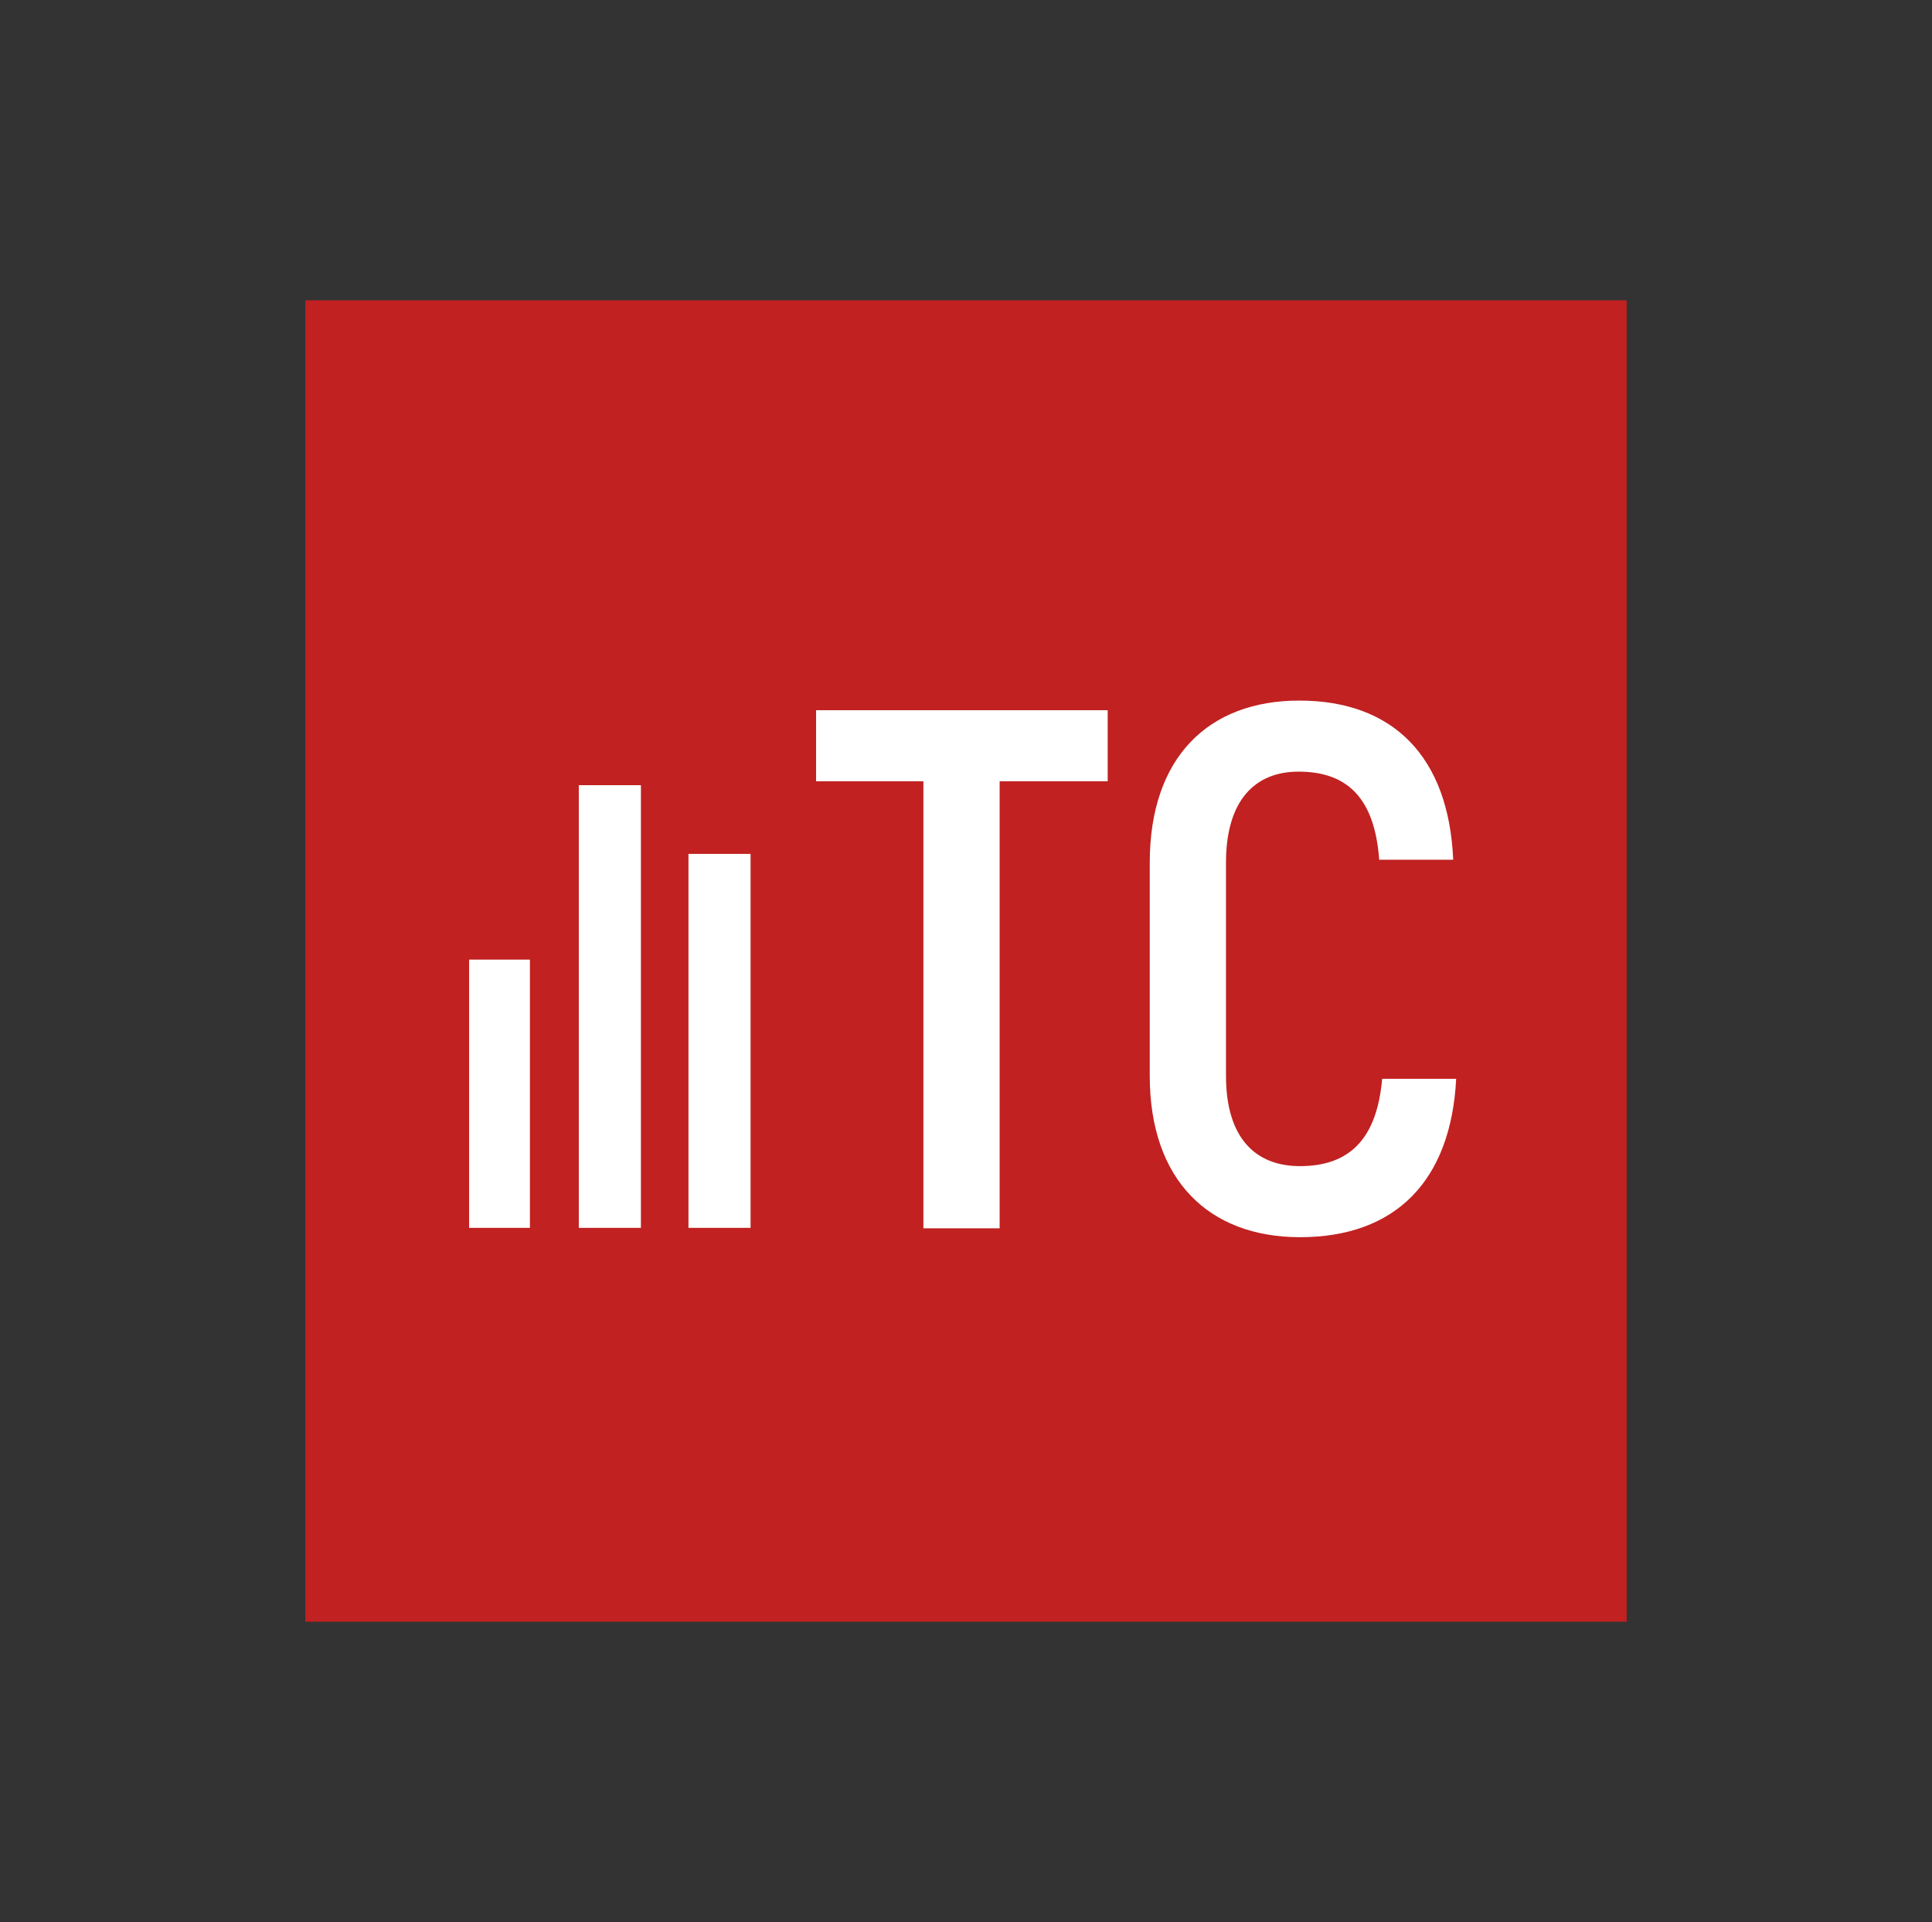
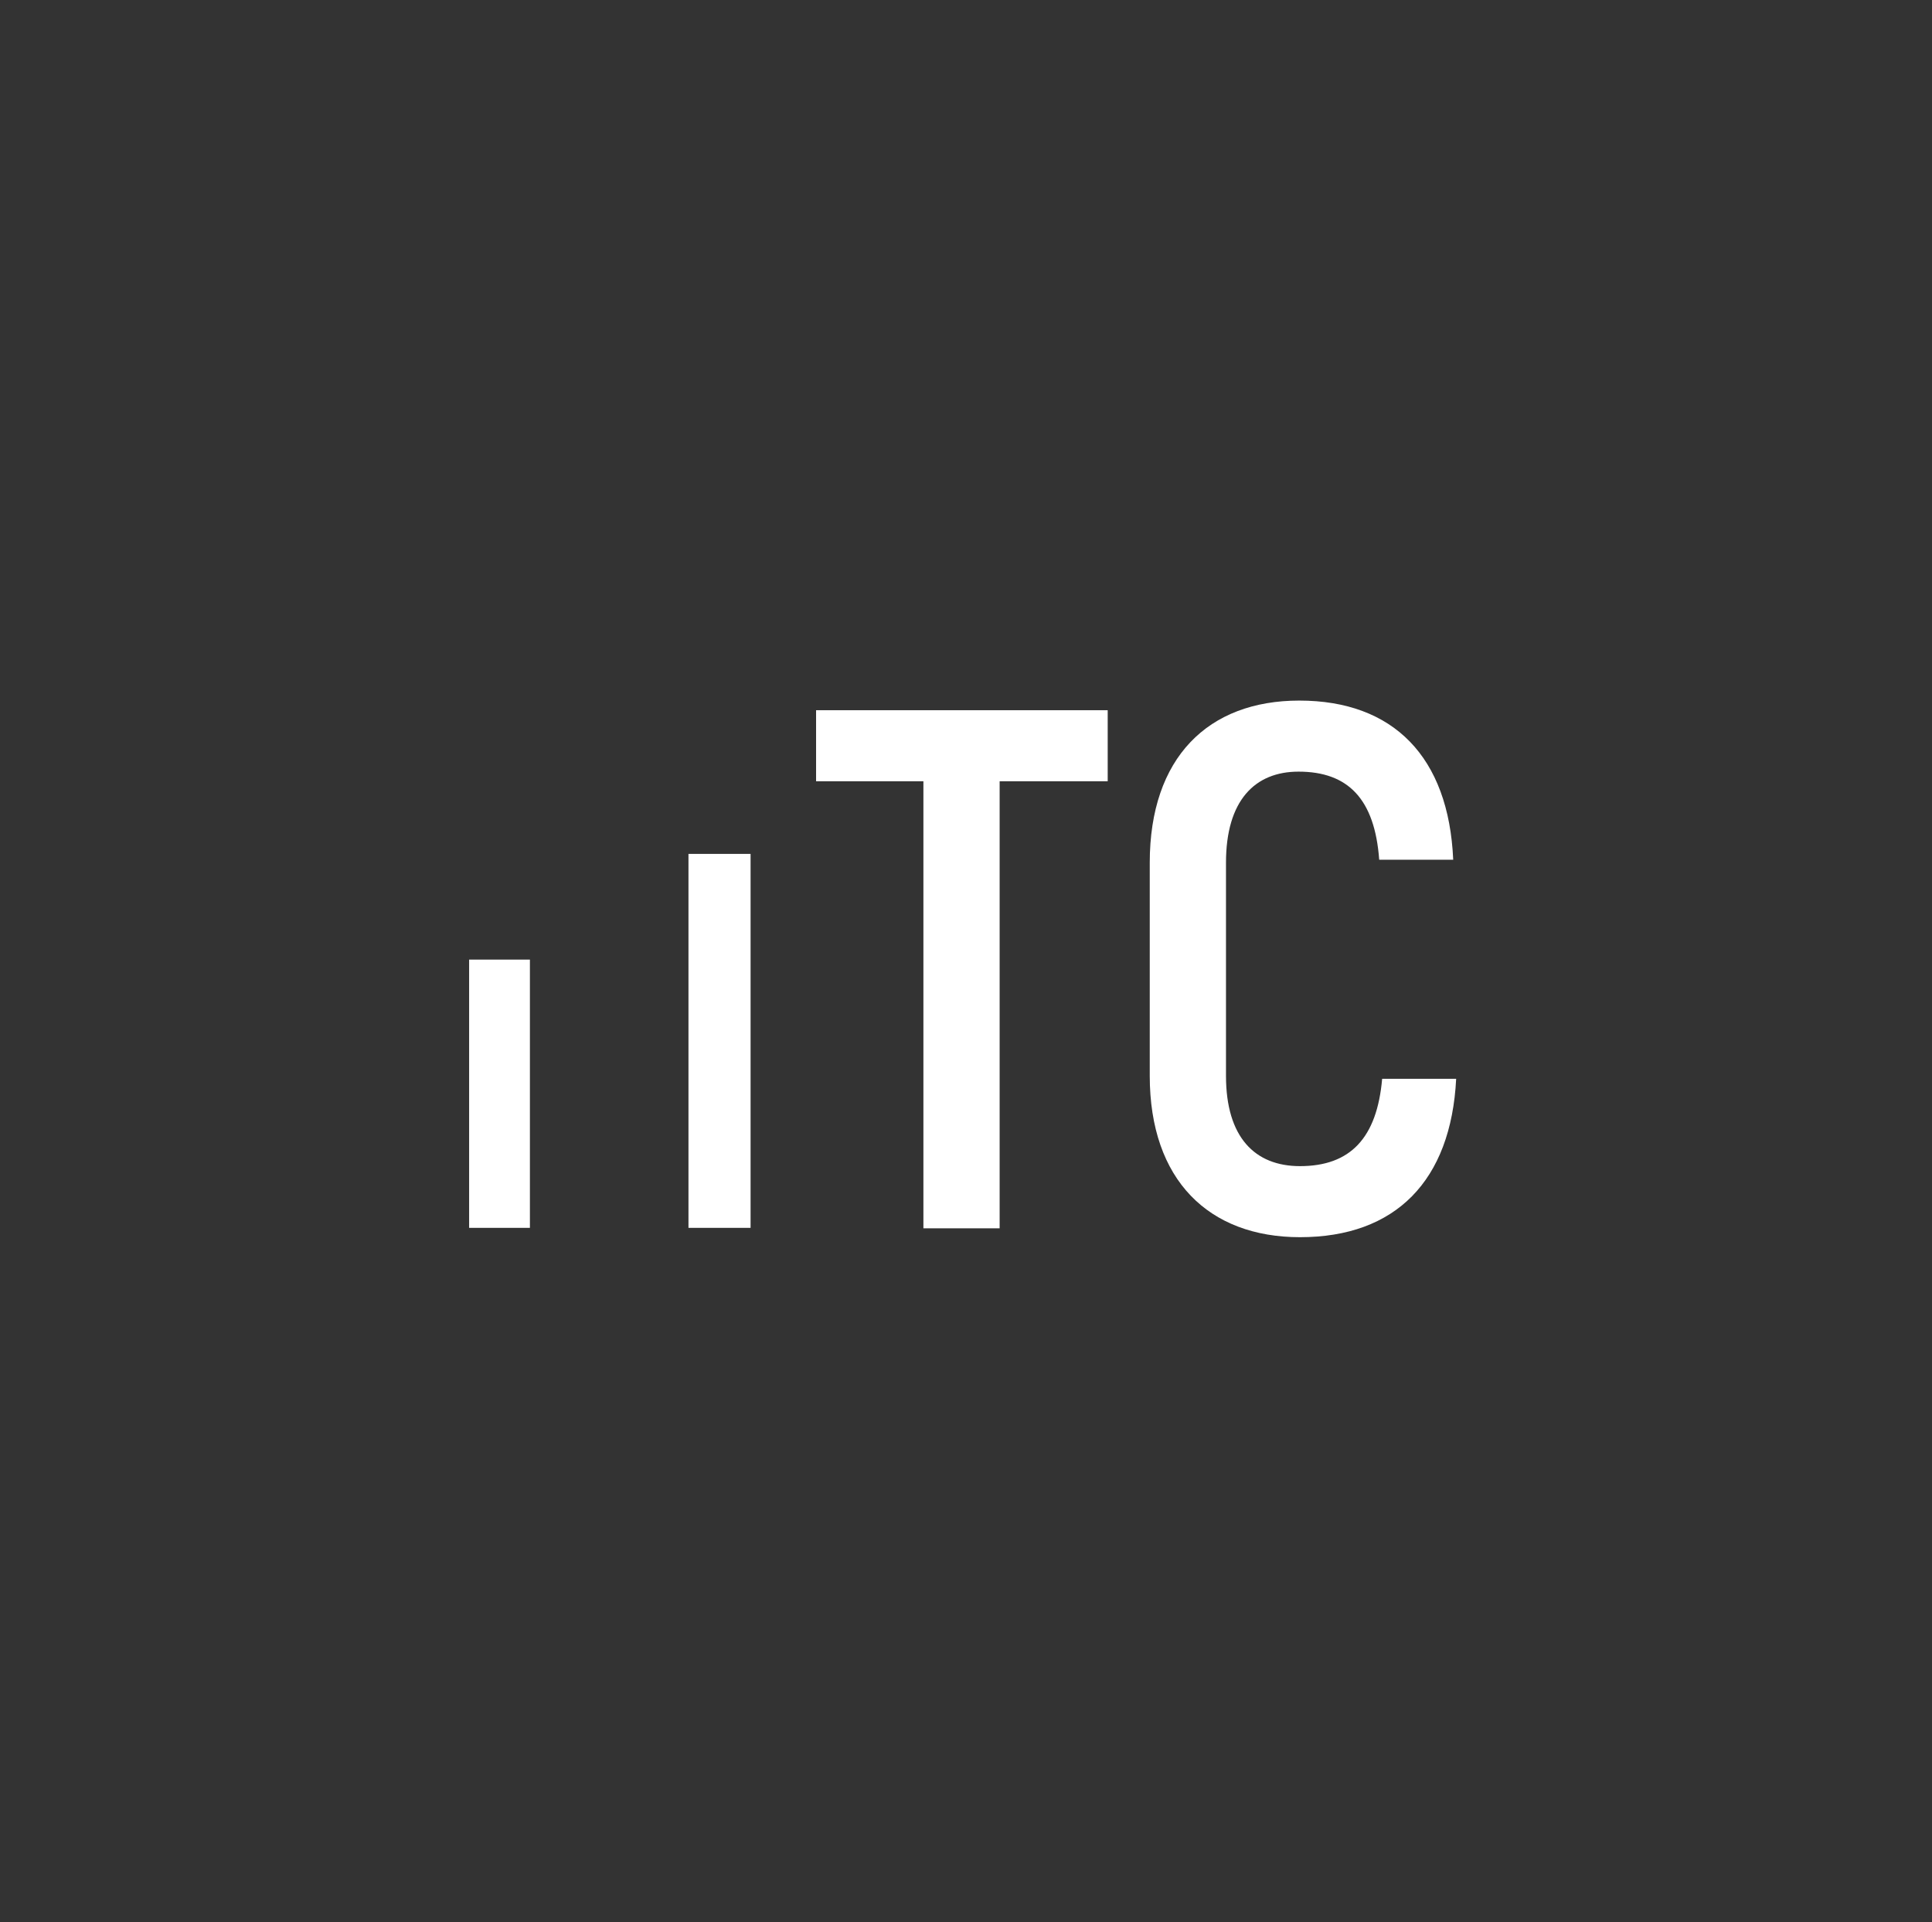
<svg xmlns="http://www.w3.org/2000/svg" width="193" height="192" viewBox="0 0 193 192" fill="none">
  <rect x="0" y="0" width="193" height="192" fill="#333333" stroke="none" />
  <g clip-path="url(#clip0_91_2959)">
-     <path d="M162.5 30H30.5V162H162.5V30Z" fill="#C12121" />
    <path d="M52.936 95.859H46.864V122.655H52.936V95.859Z" fill="white" />
-     <path d="M64.024 78.435H57.82V122.655H64.024V78.435Z" fill="white" />
-     <path d="M74.98 85.299H68.776V122.655H74.98V85.299Z" fill="white" />
+     <path d="M74.98 85.299H68.776V122.655H74.98V85.299" fill="white" />
    <path d="M129.865 123.588C120.771 123.588 114.856 117.895 114.856 107.47V86.176C114.856 75.677 120.697 69.984 129.791 69.984C139.181 69.984 144.726 75.603 145.17 85.881H137.777C137.333 79.818 134.671 77.082 129.718 77.082C125.355 77.082 122.472 79.966 122.472 86.176V107.47C122.472 113.607 125.355 116.49 129.865 116.49C134.893 116.49 137.555 113.68 138.072 107.766H145.466C144.948 117.969 139.403 123.588 129.865 123.588Z" fill="white" />
    <path d="M110.655 70.946V78.044H99.86V122.701H92.245V78.044H81.524V70.946H110.655Z" fill="white" />
  </g>
  <defs>
    <clipPath id="clip0_91_2959">
      <rect width="132" height="132" fill="white" transform="translate(30.5 30)" />
    </clipPath>
  </defs>
</svg>